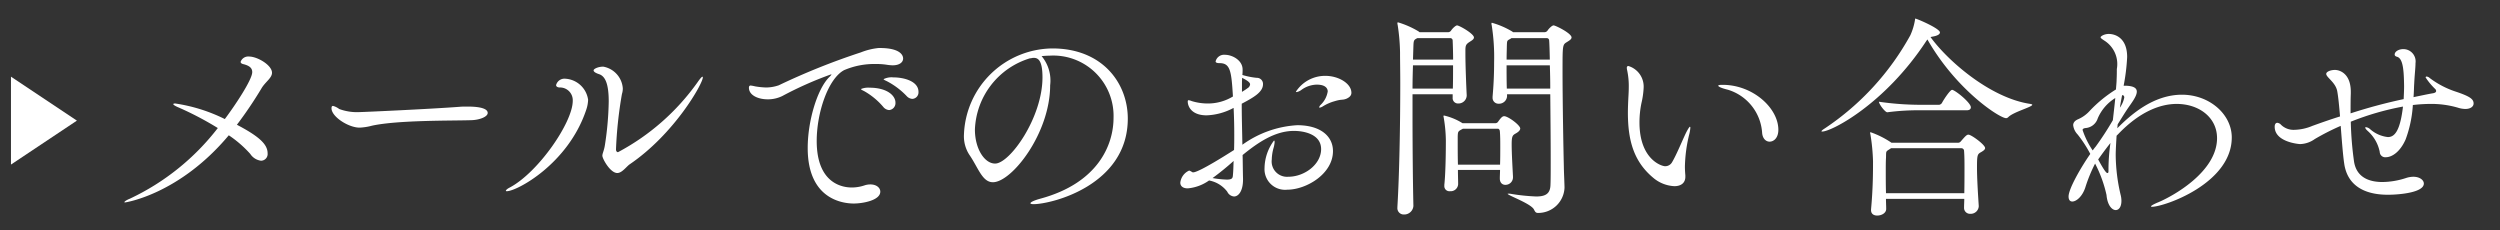
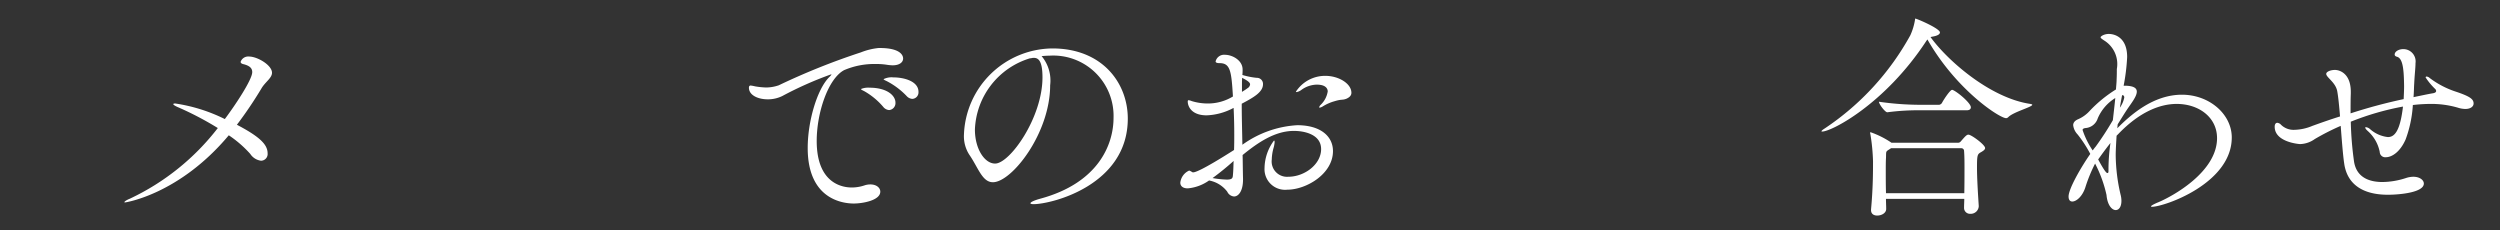
<svg xmlns="http://www.w3.org/2000/svg" width="228" height="21" viewBox="0 0 228 21">
  <rect x="0" y="0" width="228" height="21" fill="#333333" stroke="none" />
  <defs>
    <style>.a{fill:#fff;}</style>
  </defs>
  <title>メールでのお問い合わせ</title>
  <path class="a" d="M24.807,6.637c0,.48-.619.841-.959,1.421a36.875,36.875,0,0,1-2.242,3.32c2.021,1.06,2.8,1.781,2.8,2.6a.612.612,0,0,1-.6.68,1.381,1.381,0,0,1-.981-.62,10.36,10.36,0,0,0-1.959-1.7c-4.521,5.4-9.423,6.121-9.443,6.121-.06,0-.08,0-.08-.02,0-.059.2-.2.5-.319a21.884,21.884,0,0,0,8.021-6.442,28.89,28.89,0,0,0-3.54-1.86c-.341-.14-.521-.26-.521-.32q0-.06.18-.06a15.1,15.1,0,0,1,4.521,1.42c.9-1.2,2.5-3.581,2.5-4.281,0-.36-.239-.58-.78-.72-.2-.04-.28-.12-.28-.22a.737.737,0,0,1,.78-.48C23.467,5.157,24.807,5.937,24.807,6.637Z" />
-   <path class="a" d="M44.478,10.3c0,.36-.761.64-1.481.66-1.66.06-6.661-.02-9.061.5a5.159,5.159,0,0,1-1.141.18c-1.02,0-2.561-1-2.561-1.76,0-.16.04-.22.141-.22a1.594,1.594,0,0,1,.56.28,4.686,4.686,0,0,0,1.92.28c.321,0,6.442-.28,9.062-.48.2-.02.44-.02.7-.02C43.077,9.718,44.478,9.738,44.478,10.3Z" />
-   <path class="a" d="M46.215,17.439c-.061,0-.08-.02-.08-.04,0-.06.119-.18.359-.3,2.6-1.381,5.741-5.942,5.741-7.9a1.163,1.163,0,0,0-1.219-1.22c-.2-.02-.3-.1-.3-.221a.79.79,0,0,1,.84-.58A2.232,2.232,0,0,1,53.636,9.1a3.139,3.139,0,0,1-.181.94C51.8,14.959,47.135,17.439,46.215,17.439Zm11.222-2.46c-.281.18-.7.8-1.14.8-.641,0-1.361-1.3-1.361-1.58,0-.22.16-.46.24-1.02a28.657,28.657,0,0,0,.34-3.921c0-1.621-.32-2.321-.9-2.5-.36-.12-.48-.24-.48-.34,0-.14.421-.34.88-.34A2.17,2.17,0,0,1,56.8,8.058a1.686,1.686,0,0,1-.08.52,37.546,37.546,0,0,0-.541,5.041c0,.26.18.26.18.26A20.921,20.921,0,0,0,63.618,7.5c.239-.341.38-.5.441-.5.039,0,.039.02.039.06C64.1,7.617,61.518,12.2,57.437,14.979Z" />
  <path class="a" d="M82.365,5.337c0,.32-.3.62-.959.62a3.921,3.921,0,0,1-.461-.04,6.226,6.226,0,0,0-1.08-.08,6.974,6.974,0,0,0-2.881.56c-1.46.78-2.5,3.881-2.5,6.461,0,4.081,2.6,4.242,3.2,4.242a3.718,3.718,0,0,0,1.179-.2,1.648,1.648,0,0,1,.52-.08c.541,0,.9.3.9.66,0,.8-1.62,1.081-2.42,1.081-.94,0-4.2-.34-4.2-5.061,0-2.461.86-5.321,1.92-6.422.141-.14.24-.24.24-.28a.019.019,0,0,0-.019-.02,32.778,32.778,0,0,0-4.461,1.981,2.978,2.978,0,0,1-1.321.3c-.9,0-1.72-.38-1.72-1.06,0-.081.019-.2.16-.2a3.828,3.828,0,0,1,.42.08,7.055,7.055,0,0,0,.98.1,3.627,3.627,0,0,0,1.16-.2,62.245,62.245,0,0,1,7.482-3,6.056,6.056,0,0,1,1.62-.4h.1C82.066,4.376,82.365,5.017,82.365,5.337Zm-.7,4.021a.633.633,0,0,1-.58.68.755.755,0,0,1-.541-.3,6.438,6.438,0,0,0-1.72-1.421c-.16-.08-.3-.139-.3-.2a1.723,1.723,0,0,1,.78-.12C80.906,8,81.666,8.718,81.666,9.358Zm2.1-.981a.593.593,0,0,1-.56.641.758.758,0,0,1-.52-.26,6.827,6.827,0,0,0-1.78-1.341c-.16-.08-.32-.14-.32-.2a1.62,1.62,0,0,1,.88-.16C82.466,7.057,83.766,7.417,83.766,8.377Z" />
  <path class="a" d="M94.254,18.62c-.18,0-.28-.04-.28-.08,0-.1.32-.26.9-.42,5.261-1.421,6.681-4.9,6.681-7.382a5.5,5.5,0,0,0-5.84-5.661c-.24,0-.481.02-.721.04a3.477,3.477,0,0,1,.78,2.66c0,4.381-3.5,8.842-5.221,8.842-.981,0-1.34-1.34-2.16-2.52a3.106,3.106,0,0,1-.481-1.821,8.152,8.152,0,0,1,8.063-7.861c4.541,0,6.88,3.14,6.88,6.4C102.855,16.9,95.9,18.62,94.254,18.62Zm.04-13.343a.75.75,0,0,0-.2.02.5.5,0,0,1-.16.02,7.07,7.07,0,0,0-5.022,6.5c0,1.761.881,3.1,1.841,3.1,1.341,0,4.321-4.181,4.321-7.862C95.074,5.617,94.734,5.277,94.294,5.277Z" />
  <path class="a" d="M121.567,13.779c0,2.1-2.46,3.52-4.161,3.52a1.877,1.877,0,0,1-2.08-1.98,4.287,4.287,0,0,1,.861-2.5c.04,0,.059.04.059.14a2.558,2.558,0,0,1-.1.541,4.165,4.165,0,0,0-.16,1.04,1.4,1.4,0,0,0,1.5,1.58c1.5,0,3-1.14,3-2.52,0-1.361-1.559-1.661-2.48-1.661-1.72,0-3.261,1.041-4.681,2.2.02.76.02,1.48.039,2.14v.1c0,1.06-.42,1.54-.819,1.54a.746.746,0,0,1-.62-.44,2.707,2.707,0,0,0-1.66-1.02,3.952,3.952,0,0,1-1.942.72c-.459,0-.679-.22-.679-.52a1.369,1.369,0,0,1,.8-1.1c.06,0,.1.04.16.06s.1.1.219.1c.16,0,.8-.18,3.722-2.04.019-.46.019-.941.019-1.4,0-.84-.019-1.66-.059-2.44a5.6,5.6,0,0,1-2.461.68c-1.38,0-1.721-.82-1.721-1.26,0-.08.021-.12.08-.12a1.047,1.047,0,0,1,.282.08,5.01,5.01,0,0,0,1.5.22,4.39,4.39,0,0,0,2.259-.64c-.139-2.321-.24-3.041-1.219-3.041-.261,0-.361-.06-.361-.16a.794.794,0,0,1,.861-.6c.66,0,1.6.5,1.6,1.34a4.71,4.71,0,0,1-.02.5,6.96,6.96,0,0,0,1.3.26.556.556,0,0,1,.581.58c0,.72-.84,1.2-1.94,1.781,0,1.22.039,2.5.06,3.741a9.474,9.474,0,0,1,5-1.781C120.447,11.418,121.567,12.438,121.567,13.779Zm-10.981,2.46a8.668,8.668,0,0,0,1.3.14c.52,0,.54-.16.559-.44.041-.42.041-.84.061-1.26A24.62,24.62,0,0,1,110.586,16.239Zm2.7-9.142c-.019.2-.019.4-.019.66v.62a6.092,6.092,0,0,0,.6-.4.461.461,0,0,0,.141-.281C114.006,7.537,113.826,7.377,113.285,7.1Zm9.963,1.361c0,.26-.18.419-.44.54-.4.16-.4.02-1.12.24a4.038,4.038,0,0,0-1.041.46.822.822,0,0,1-.28.12c-.04,0-.06-.02-.06-.04a.525.525,0,0,1,.16-.24,2.152,2.152,0,0,0,.621-1.2c0-.159-.08-.62-1-.62a2.459,2.459,0,0,0-1.4.48,1.008,1.008,0,0,1-.441.2c-.04,0-.059-.02-.059-.04a3.176,3.176,0,0,1,2.679-1.44C122.107,6.917,123.248,7.637,123.248,8.458Z" />
-   <path class="a" d="M134.424,3.417c0,.18-.24.3-.42.419-.34.221-.359.361-.359.821v.26c0,1.02.079,3.021.119,3.761v.04a.752.752,0,0,1-.76.72.489.489,0,0,1-.521-.541V8.6h-3.661v2.02c0,3.181.041,6.541.08,8.162a.838.838,0,0,1-.859.78.579.579,0,0,1-.6-.64v-.06c.181-3.021.261-7.562.261-11.263,0-1.02-.02-1.98-.02-2.82a18.024,18.024,0,0,0-.22-2.521.43.43,0,0,1-.021-.14c0-.06.021-.08.06-.08a8.225,8.225,0,0,1,1.861.82l.1.081h2.6a.347.347,0,0,0,.281-.161c.1-.16.4-.46.54-.46C133.084,2.316,134.424,3.076,134.424,3.417Zm-5.561,2.54c-.02.64-.041,1.36-.041,2.121H132.5c.019-.6.019-1.361.019-2.121Zm3.62-2.261a.216.216,0,0,0-.219-.219h-3c-.32.16-.34.2-.361.72l-.039,1.24h3.66C132.523,4.757,132.5,4.117,132.483,3.7Zm6.162,8.022c0,.18-.2.34-.42.46-.28.16-.36.24-.36,1,0,.82.08,2.12.119,2.92v.04a.687.687,0,0,1-.7.72c-.261,0-.5-.18-.5-.58v-.02c0-.26.02-.5.02-.76h-3.841c0,.5.02.96.02,1.3a.68.68,0,0,1-.74.64.461.461,0,0,1-.52-.48v-.1c.12-1.12.139-3.1.139-4.021a12.975,12.975,0,0,0-.2-2.14.866.866,0,0,0-.02-.1.053.053,0,0,1,.059-.06,5.388,5.388,0,0,1,1.681.7h3a.315.315,0,0,0,.26-.16c.22-.3.359-.48.54-.48C137.545,10.6,138.645,11.418,138.645,11.718Zm-1.821,1.68c0-.52,0-1.02-.039-1.44,0-.06-.06-.22-.181-.22h-3.18c-.46.241-.46.241-.481.7v.52c0,.541,0,1.321.021,2.061h3.841C136.824,14.459,136.824,13.919,136.824,13.4Zm6.5-9.981c0,.18-.24.3-.42.419-.4.241-.4.261-.4,2.661,0,2.761.08,7.1.12,8.762,0,.32.06,1.58.06,1.861a2.4,2.4,0,0,1-2.42,2.3c-.2,0-.26-.1-.361-.3-.24-.54-2.4-1.3-2.4-1.44,0-.02.02-.02.059-.02a1.152,1.152,0,0,1,.241.02,18.082,18.082,0,0,0,2.3.239c.86,0,1.281-.259,1.3-1.06.021-.44.021-1.28.021-2.32,0-1.681-.021-3.921-.04-5.941h-3.941v.2a.731.731,0,0,1-.76.66.534.534,0,0,1-.56-.561v-.08c.119-1.319.14-2.38.14-3.14a18.57,18.57,0,0,0-.22-3.381.43.43,0,0,1-.021-.14c0-.06.021-.08.04-.08a7.6,7.6,0,0,1,1.821.78c.019.02.08.04.1.081h2.881a.347.347,0,0,0,.281-.161c.1-.16.4-.46.54-.46C141.865,2.316,143.326,3.037,143.326,3.417Zm-2.041.279a.215.215,0,0,0-.22-.219h-3.22a1.175,1.175,0,0,1-.16.1c-.26.139-.24.159-.26.66,0,.22-.021.66-.021,1.2h3.942C141.326,4.577,141.306,3.957,141.285,3.7Zm.061,2.261H137.4c0,.64,0,1.38.021,2.121h3.961C141.386,7.317,141.365,6.6,141.346,5.957Z" />
-   <path class="a" d="M153.664,15.179c0,.34.02.58.04.82v.12c0,.6-.44.86-1,.86a3.206,3.206,0,0,1-1.9-.74c-1.741-1.44-2.34-3.3-2.34-5.961,0-.42.019-.86.04-1.32.02-.34.04-.7.04-1.02a6.894,6.894,0,0,0-.141-1.5,1.572,1.572,0,0,1-.039-.24c0-.12.06-.18.14-.18A1.959,1.959,0,0,1,149.9,8a7.46,7.46,0,0,1-.2,1.4,8.762,8.762,0,0,0-.18,1.76c0,3.381,2.02,4,2.34,4a.723.723,0,0,0,.641-.38c.4-.68.88-1.861,1.24-2.621.22-.44.34-.6.38-.6.021,0,.04.04.04.08a3.493,3.493,0,0,1-.12.68A13.376,13.376,0,0,0,153.664,15.179Zm8.522-3.341c0,.721-.4,1.08-.8,1.08-.321,0-.64-.26-.681-.82a4.405,4.405,0,0,0-3.141-3.92c-.58-.14-.859-.281-.859-.361,0-.06.14-.08.4-.08C159.865,7.737,162.186,9.858,162.186,11.838Z" />
  <path class="a" d="M185.342,9.558c0,.2-1.74.66-2.18,1.12a.321.321,0,0,1-.2.1c-.6,0-4.562-2.581-7.182-7.181l-.1.139c-3.76,5.742-8.641,8.263-9.5,8.263-.039,0-.06,0-.06-.02,0-.061.1-.141.32-.281a24.258,24.258,0,0,0,7.783-8.482,5.515,5.515,0,0,0,.42-1.38c.019-.08,0-.14.039-.14.121,0,2.24.9,2.24,1.261,0,.159-.2.3-.66.379l-.2.04c1.54,2.141,5.441,5.562,9.1,6.1C185.282,9.5,185.342,9.518,185.342,9.558Zm-4.3,3.941c0,.14-.14.24-.34.36-.359.2-.4.24-.4,1.42,0,.96.08,2.261.16,3.5v.04a.73.73,0,0,1-.76.68.539.539,0,0,1-.58-.56c0-.28.02-.54.02-.8H172c0,.3.02.6.02.9v.02c0,.36-.4.6-.821.6-.3,0-.56-.14-.56-.5V19.1c.18-1.96.18-3.381.18-4.4a17.722,17.722,0,0,0-.24-2.461.352.352,0,0,1-.02-.12c0-.04,0-.06.041-.06a8.207,8.207,0,0,1,1.879.941l.021.02h6.041a.324.324,0,0,0,.279-.121c.4-.46.541-.62.7-.62C179.781,12.278,181.041,13.2,181.041,13.5Zm-1.3-3.721c0,.14-.08.28-.38.28H175.12a21.04,21.04,0,0,0-2.98.18h-.021c-.2,0-.76-.74-.76-.96a26.663,26.663,0,0,0,3.8.28h1.7a.387.387,0,0,0,.241-.16c.2-.38.76-1.2.92-1.2a.15.15,0,0,1,.1.02C178.6,8.438,179.741,9.418,179.741,9.778Zm-.58,5.7c0-.64,0-1.22-.04-1.72a.245.245,0,0,0-.26-.24h-6.4l-.119.08c-.381.24-.32.18-.34.8-.021.36-.021.78-.021,1.22,0,.6,0,1.28.021,2h7.141C179.161,16.839,179.161,16.139,179.161,15.479Z" />
  <path class="a" d="M196.254,18.86c-.06,0-.08-.02-.08-.04,0-.06.24-.2.68-.381,1.241-.52,5.341-2.74,5.341-5.84,0-1.9-1.66-3.121-3.68-3.121-1.5,0-3.361.7-5.322,2.74l-.16.16c-.019.34-.08,1.221-.08,1.8a16.309,16.309,0,0,0,.441,3.561,2.261,2.261,0,0,1,.08.58c0,.56-.241.84-.521.84-.34,0-.76-.44-.84-1.381a11.67,11.67,0,0,0-1.04-2.86,13.816,13.816,0,0,0-.88,2.141c-.26.839-.82,1.32-1.2,1.32-.2,0-.34-.14-.34-.461,0-.7,1.141-2.68,1.981-3.88a11.171,11.171,0,0,0-1.16-1.781,1.462,1.462,0,0,1-.4-.84c0-.2.12-.4.441-.54a3.059,3.059,0,0,0,1.08-.78,11.922,11.922,0,0,1,2.381-1.94c.019-.321.059-.621.059-.9.02-.38.02-.68.02-.96a2.527,2.527,0,0,0-1.18-2.62c-.2-.14-.3-.2-.3-.281s.32-.3.74-.3c.6,0,1.681.361,1.681,2.1a18.162,18.162,0,0,1-.32,2.62h.059c.861,0,1.141.221,1.141.54,0,.46-.54,1.1-.921,1.681-.24.36-.519.82-.82,1.3-.02.12-.02.24-.039.36,1.2-1.2,3.26-3.06,5.9-3.06,2.5,0,4.541,1.78,4.541,3.9C203.535,16.739,197.375,18.86,196.254,18.86ZM191.312,10.8a1.264,1.264,0,0,1-1.139.88c-.2.04-.24.1-.24.18a7.54,7.54,0,0,0,.921,1.861,4.562,4.562,0,0,1,.279-.361,27.612,27.612,0,0,0,1.56-2.4c.08-.72.161-1.4.221-2.02A4.042,4.042,0,0,0,191.312,10.8Zm.042,3.741c.58,1.08.759,1.24.839,1.24.061,0,.1-.04.1-.16v-.24a17.617,17.617,0,0,1,.18-2.34C192.073,13.539,191.713,14.039,191.354,14.539ZM193.733,8.9c0-.119-.04-.219-.179-.219h-.021c-.059.34-.139.72-.2,1.14A2.459,2.459,0,0,0,193.733,8.9Z" />
  <path class="a" d="M225.592,9.438c0,.28-.28.5-.76.5a2.323,2.323,0,0,1-.68-.12,8.587,8.587,0,0,0-2.5-.34,14.01,14.01,0,0,0-1.6.1,10.88,10.88,0,0,1-.66,3.14c-.52,1.181-1.281,1.621-1.8,1.621a.5.5,0,0,1-.56-.48,3.445,3.445,0,0,0-1.08-1.9c-.18-.16-.24-.26-.24-.32,0-.04.02-.04.06-.04a.688.688,0,0,1,.36.16,2.921,2.921,0,0,0,1.641.741c.52,0,1.1-.361,1.379-2.781a24.85,24.85,0,0,0-4.76,1.38,30.427,30.427,0,0,0,.3,3.661c.241,1.46,1.441,1.84,2.581,1.84a7.093,7.093,0,0,0,2.14-.36,2.225,2.225,0,0,1,.681-.12c.58,0,.96.3.96.62,0,.821-2.221,1.021-3.28,1.021-2.2,0-3.7-.881-3.982-2.841-.119-.8-.22-2.141-.32-3.441a22,22,0,0,0-2.36,1.2,2.407,2.407,0,0,1-1.34.461c-.121,0-2.321-.181-2.321-1.581,0-.26.12-.36.24-.36a.573.573,0,0,1,.281.12,1.622,1.622,0,0,0,1.3.52,4.447,4.447,0,0,0,1.62-.36c.78-.28,1.621-.58,2.52-.86-.079-.94-.159-1.781-.26-2.321-.16-.8-1-1.24-1-1.56,0-.2.4-.36.8-.36s1.441.3,1.441,2v.161c-.021.54-.021,1.16-.021,1.8a47.756,47.756,0,0,1,4.842-1.3c.019-.42.039-.821.039-1.2-.02-1.36-.08-2.5-.64-2.66-.159-.04-.219-.12-.219-.2,0-.3.4-.5.779-.5a1.121,1.121,0,0,1,1.121,1.28c0,.44-.08,1.04-.12,1.9-.021.3-.021.72-.06,1.2.68-.139,1.321-.279,1.8-.359.2-.04.261-.121.261-.2a.246.246,0,0,0-.08-.179,6.008,6.008,0,0,1-.881-1.061.092.092,0,0,1,.1-.08.511.511,0,0,1,.281.14,8.136,8.136,0,0,0,2.32,1.22C225.312,8.8,225.592,9.058,225.592,9.438Z" />
-   <path class="a" d="M7.013,11,1,15.009V6.991Z" />
</svg>